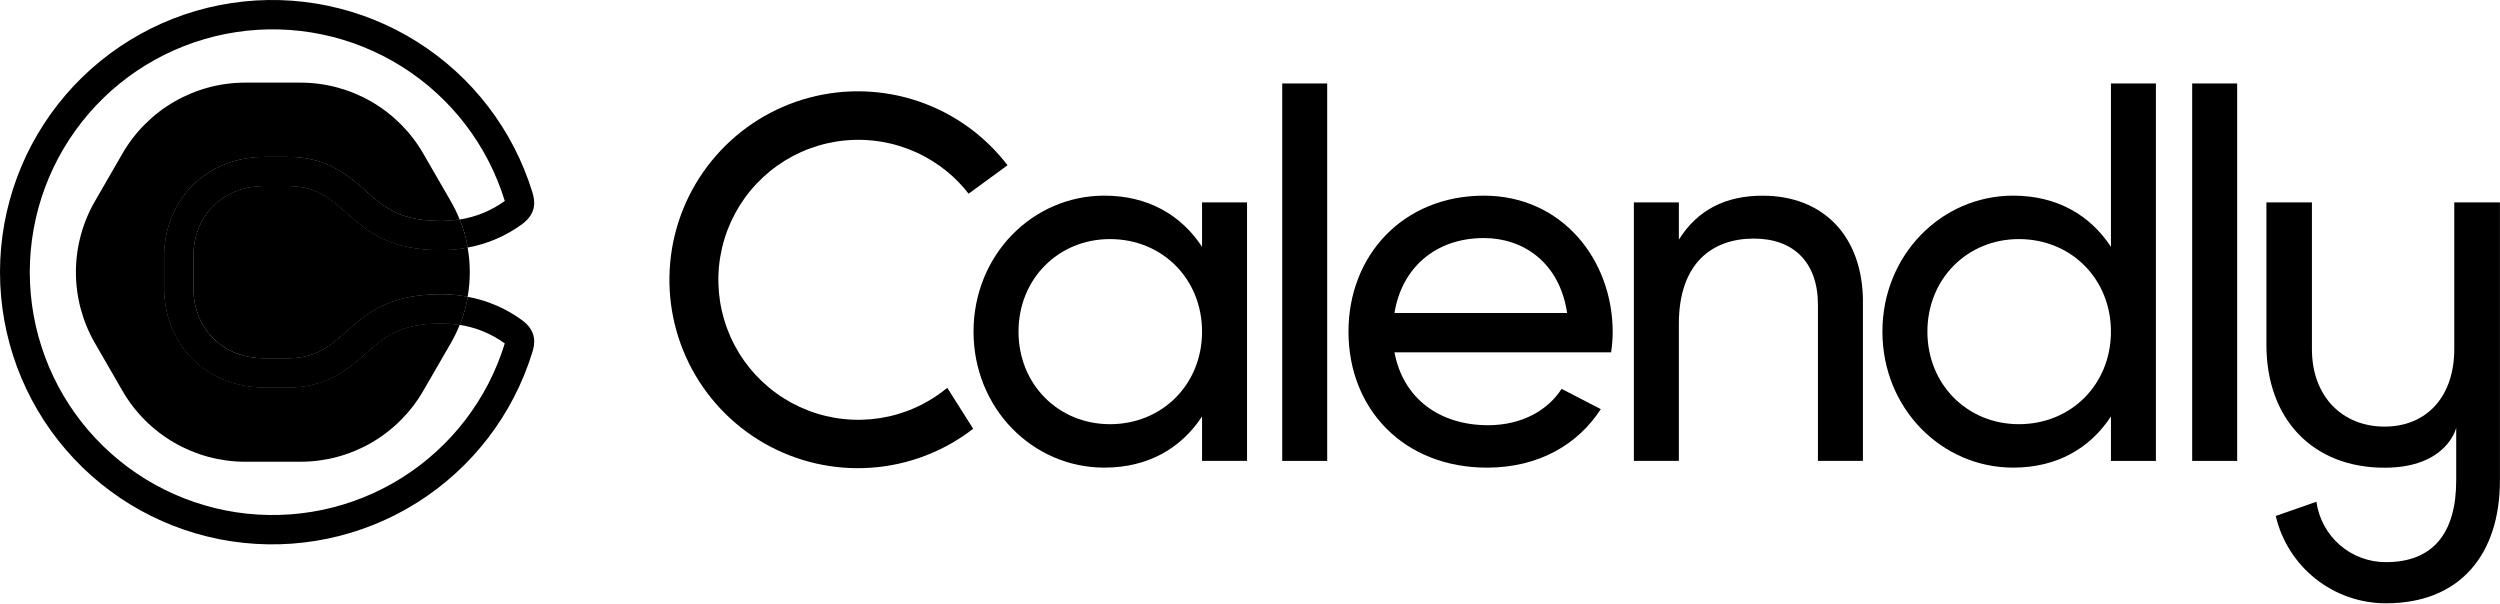
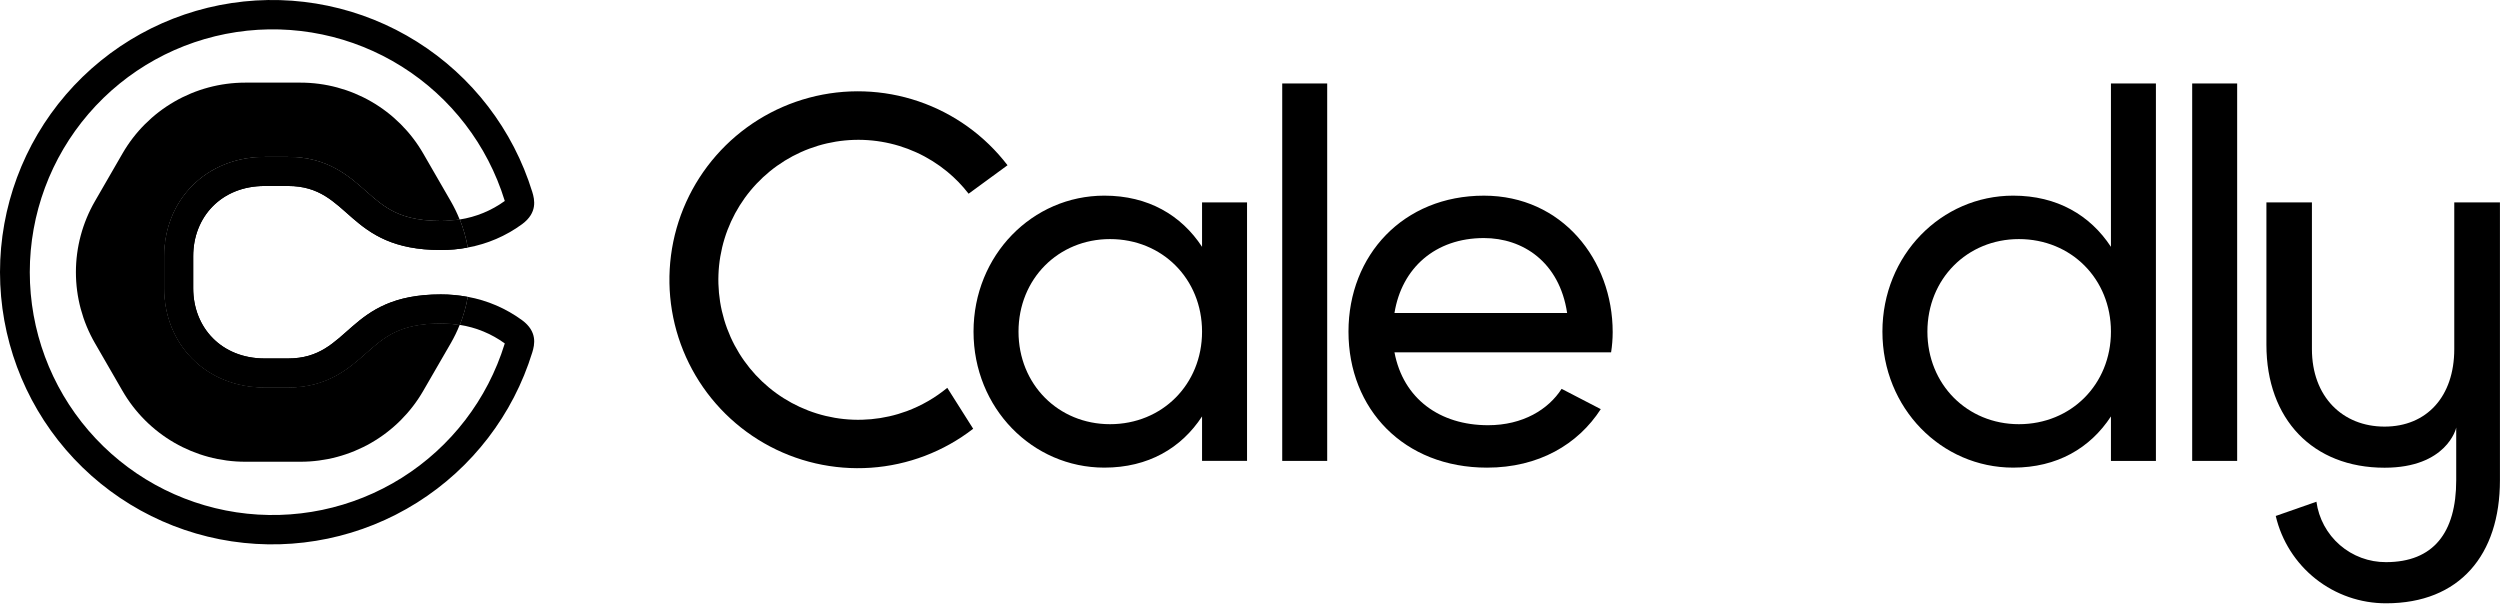
<svg xmlns="http://www.w3.org/2000/svg" width="1581" height="382" viewBox="0 0 1581 382" fill="none">
  <path d="M938.419 150.545C962.939 150.545 986.159 165.545 991.059 197.955H881.859C886.429 169.515 907.689 150.545 938.419 150.545ZM987.569 245.905C979.229 258.905 963.109 268.905 941.039 268.905C910.629 268.905 887.409 252.235 881.859 222.805H1018.86C1019.52 218.587 1019.85 214.325 1019.86 210.055C1019.86 164.285 987.859 123.735 938.439 123.735C887.439 123.735 852.779 161.335 852.779 209.735C852.779 258.735 887.779 295.735 940.399 295.735C973.099 295.735 997.949 281.015 1012.33 258.735L987.569 245.905Z" fill="black" />
  <path d="M839.319 52.785H810.879V291.475H839.319V52.785Z" fill="black" />
-   <path d="M1178.11 191.095V291.465H1149.66V192.725C1149.66 165.915 1134.3 150.875 1109.12 150.875C1082.96 150.875 1061.71 166.245 1061.71 204.825V291.465H1033.26V128.005H1061.71V151.545C1073.81 132.255 1091.79 123.755 1114.71 123.755C1152.96 123.755 1178.14 149.255 1178.14 191.115" fill="black" />
  <path d="M1334.96 209.725C1334.96 176.375 1309.78 151.195 1276.76 151.195C1244.06 151.195 1218.89 176.375 1218.89 209.725C1218.89 243.075 1244.06 268.255 1276.76 268.255C1309.76 268.255 1334.96 243.075 1334.96 209.725ZM1363.4 52.785V291.475H1334.96V263.345C1321.88 283.345 1300.96 295.725 1273.16 295.725C1227.71 295.725 1190.44 258.115 1190.44 209.725C1190.44 161.335 1227.71 123.725 1273.16 123.725C1300.95 123.725 1321.88 136.145 1334.96 156.095V52.785H1363.4Z" fill="black" />
  <path d="M1414.78 52.785H1386.34V291.475H1414.78V52.785Z" fill="black" />
  <path d="M760.178 209.725C760.178 176.375 735.008 151.195 701.978 151.195C669.288 151.195 644.108 176.375 644.108 209.725C644.108 243.075 669.288 268.255 701.978 268.255C734.978 268.255 760.178 243.075 760.178 209.725ZM788.628 128.005V291.465H760.178V263.345C747.098 283.345 726.178 295.725 698.388 295.725C652.938 295.725 615.658 258.115 615.658 209.725C615.658 161.335 652.938 123.725 698.388 123.725C726.178 123.725 747.098 136.145 760.178 156.095V128.005H788.628Z" fill="black" />
  <path d="M573.469 260.005C558.908 265.379 543.19 266.829 527.892 264.212C512.593 261.595 498.252 255.002 486.305 245.094C474.358 235.186 465.227 222.311 459.825 207.76C454.423 193.21 452.942 177.495 455.529 162.192C458.116 146.888 464.682 132.534 474.566 120.568C484.451 108.602 497.308 99.445 511.847 94.015C526.387 88.585 542.099 87.072 557.408 89.63C572.716 92.187 587.083 98.724 599.069 108.585C604.066 112.709 608.588 117.378 612.549 122.505L637.159 104.505C622.821 85.762 603.242 71.698 580.902 64.094C558.563 56.491 534.469 55.692 511.674 61.797C488.88 67.902 468.411 80.638 452.862 98.389C437.314 116.14 427.385 138.108 424.335 161.508C421.286 184.908 425.252 208.687 435.731 229.83C446.211 250.974 462.731 268.53 483.2 280.274C503.668 292.018 527.162 297.42 550.704 295.797C574.246 294.174 596.776 285.598 615.439 271.155L599.059 245.255C591.406 251.558 582.758 256.543 573.469 260.005Z" fill="black" />
  <path d="M1552.08 128.005V220.785C1552.08 250.785 1534.63 269.785 1507.99 269.785C1481.35 269.785 1462.06 250.785 1462.06 220.785V128.005H1433.28V218.005C1433.28 265.165 1462.67 295.785 1507.99 295.785C1547.19 295.785 1553.31 270.985 1553.31 270.365V303.745C1553.31 336.815 1538.92 355.495 1508.91 355.495C1498.19 355.548 1487.82 351.703 1479.72 344.675C1471.63 337.647 1466.36 327.916 1464.91 317.295L1439.18 326.295C1442.86 342.03 1451.76 356.054 1464.43 366.083C1477.11 376.112 1492.8 381.555 1508.96 381.525C1555.5 381.525 1580.96 350.895 1580.96 303.745V128.005H1552.08Z" fill="black" />
  <path d="M231.54 223.235C220.61 232.935 206.96 245.005 182.21 245.005H167.41C149.5 245.005 133.21 238.495 121.55 226.695C110.16 215.165 103.89 199.385 103.89 182.255V162.005C103.89 144.875 110.16 129.095 121.55 117.565C133.21 105.765 149.5 99.265 167.41 99.265H182.21C206.99 99.265 220.61 111.325 231.54 121.025C242.89 131.025 252.68 139.765 278.79 139.765C282.772 139.764 286.748 139.447 290.68 138.815L290.59 138.585C289.026 134.702 287.191 130.932 285.1 127.305L267.65 97.075C259.781 83.448 248.463 72.131 234.834 64.264C221.206 56.396 205.746 52.255 190.01 52.255H155.1C139.363 52.255 123.904 56.396 110.275 64.264C96.646 72.131 85.329 83.448 77.46 97.075L60.01 127.305C52.143 140.935 48.002 156.394 48.002 172.13C48.002 187.867 52.143 203.326 60.01 216.955L77.46 247.185C85.329 260.813 96.646 272.129 110.275 279.997C123.904 287.864 139.363 292.006 155.1 292.005H190.01C205.746 292.006 221.206 287.864 234.834 279.997C248.463 272.129 259.781 260.813 267.65 247.185L285.1 217.005C287.191 213.378 289.026 209.609 290.59 205.725L290.68 205.505C286.75 204.853 282.773 204.518 278.79 204.505C252.68 204.505 242.89 213.195 231.54 223.245" fill="black" />
-   <path d="M182.21 117.615H167.41C140.15 117.615 122.24 137.085 122.24 162.005V182.255C122.24 207.175 140.15 226.645 167.41 226.645H182.21C221.93 226.645 218.81 186.145 278.79 186.145C284.473 186.139 290.144 186.661 295.73 187.705C297.55 177.402 297.55 166.859 295.73 156.555C290.143 157.595 284.473 158.117 278.79 158.115C218.79 158.115 221.93 117.615 182.21 117.615Z" fill="black" />
  <path d="M330.189 202.505C319.975 195.024 308.196 189.96 295.739 187.695C295.739 187.805 295.739 187.895 295.739 187.995C294.667 193.966 292.992 199.813 290.739 205.445C301.029 207.039 310.792 211.06 319.219 217.175C319.219 217.255 319.169 217.355 319.139 217.445C308.293 252.567 285.208 282.634 254.079 302.182C222.949 321.731 185.84 329.466 149.493 323.981C113.146 318.497 79.972 300.156 55.997 272.292C32.022 244.428 18.837 208.889 18.837 172.13C18.837 135.372 32.022 99.832 55.997 71.968C79.972 44.104 113.146 25.764 149.493 20.279C185.84 14.795 222.949 22.529 254.079 42.078C285.208 61.627 308.293 91.694 319.139 126.815C319.139 126.905 319.189 127.005 319.219 127.085C310.793 133.202 301.03 137.22 290.739 138.805C292.989 144.446 294.664 150.299 295.739 156.275C295.734 156.369 295.734 156.462 295.739 156.555C308.195 154.294 319.975 149.233 330.189 141.755C340.009 134.485 338.109 126.275 336.619 121.415C324.478 82.037 298.613 48.32 263.723 26.393C228.833 4.465 187.235 -4.218 146.486 1.921C105.738 8.06 68.544 28.614 41.664 59.848C14.783 91.082 0 130.922 0 172.13C0 213.338 14.783 253.179 41.664 284.413C68.544 315.647 105.738 336.2 146.486 342.34C187.235 348.479 228.833 339.796 263.723 317.868C298.613 295.941 324.478 262.224 336.619 222.845C338.109 217.985 340.009 209.775 330.189 202.505Z" fill="black" />
  <path d="M290.679 138.805C286.749 139.458 282.772 139.793 278.789 139.805C252.679 139.805 242.889 131.115 231.549 121.065C220.609 111.365 206.989 99.295 182.209 99.295H167.409C149.489 99.295 133.209 105.805 121.549 117.605C110.159 129.135 103.889 144.915 103.889 162.045V182.295C103.889 199.425 110.159 215.205 121.549 226.735C133.209 238.535 149.489 245.035 167.409 245.035H182.209C206.989 245.035 220.609 232.975 231.549 223.275C242.889 213.275 252.679 204.535 278.789 204.535C282.771 204.536 286.747 204.854 290.679 205.485C292.936 199.854 294.611 194.007 295.679 188.035C295.684 187.935 295.684 187.835 295.679 187.735C290.092 186.7 284.421 186.181 278.739 186.185C218.739 186.185 221.879 226.695 182.159 226.695H167.359C140.099 226.695 122.189 207.215 122.189 182.295V162.005C122.189 137.085 140.099 117.615 167.359 117.615H182.159C221.879 117.615 218.759 158.105 278.739 158.105C284.421 158.115 290.092 157.596 295.679 156.555C295.679 156.465 295.679 156.375 295.679 156.275C294.604 150.299 292.929 144.446 290.679 138.805Z" fill="black" />
  <path d="M290.679 138.805C286.749 139.458 282.772 139.793 278.789 139.805C252.679 139.805 242.889 131.115 231.549 121.065C220.609 111.365 206.989 99.295 182.209 99.295H167.409C149.489 99.295 133.209 105.805 121.549 117.605C110.159 129.135 103.889 144.915 103.889 162.045V182.295C103.889 199.425 110.159 215.205 121.549 226.735C133.209 238.535 149.489 245.035 167.409 245.035H182.209C206.989 245.035 220.609 232.975 231.549 223.275C242.889 213.275 252.679 204.535 278.789 204.535C282.771 204.536 286.747 204.854 290.679 205.485C292.936 199.854 294.611 194.007 295.679 188.035C295.684 187.935 295.684 187.835 295.679 187.735C290.092 186.7 284.421 186.181 278.739 186.185C218.739 186.185 221.879 226.695 182.159 226.695H167.359C140.099 226.695 122.189 207.215 122.189 182.295V162.005C122.189 137.085 140.099 117.615 167.359 117.615H182.159C221.879 117.615 218.759 158.105 278.739 158.105C284.421 158.115 290.092 157.596 295.679 156.555C295.679 156.465 295.679 156.375 295.679 156.275C294.604 150.299 292.929 144.446 290.679 138.805Z" fill="black" />
</svg>